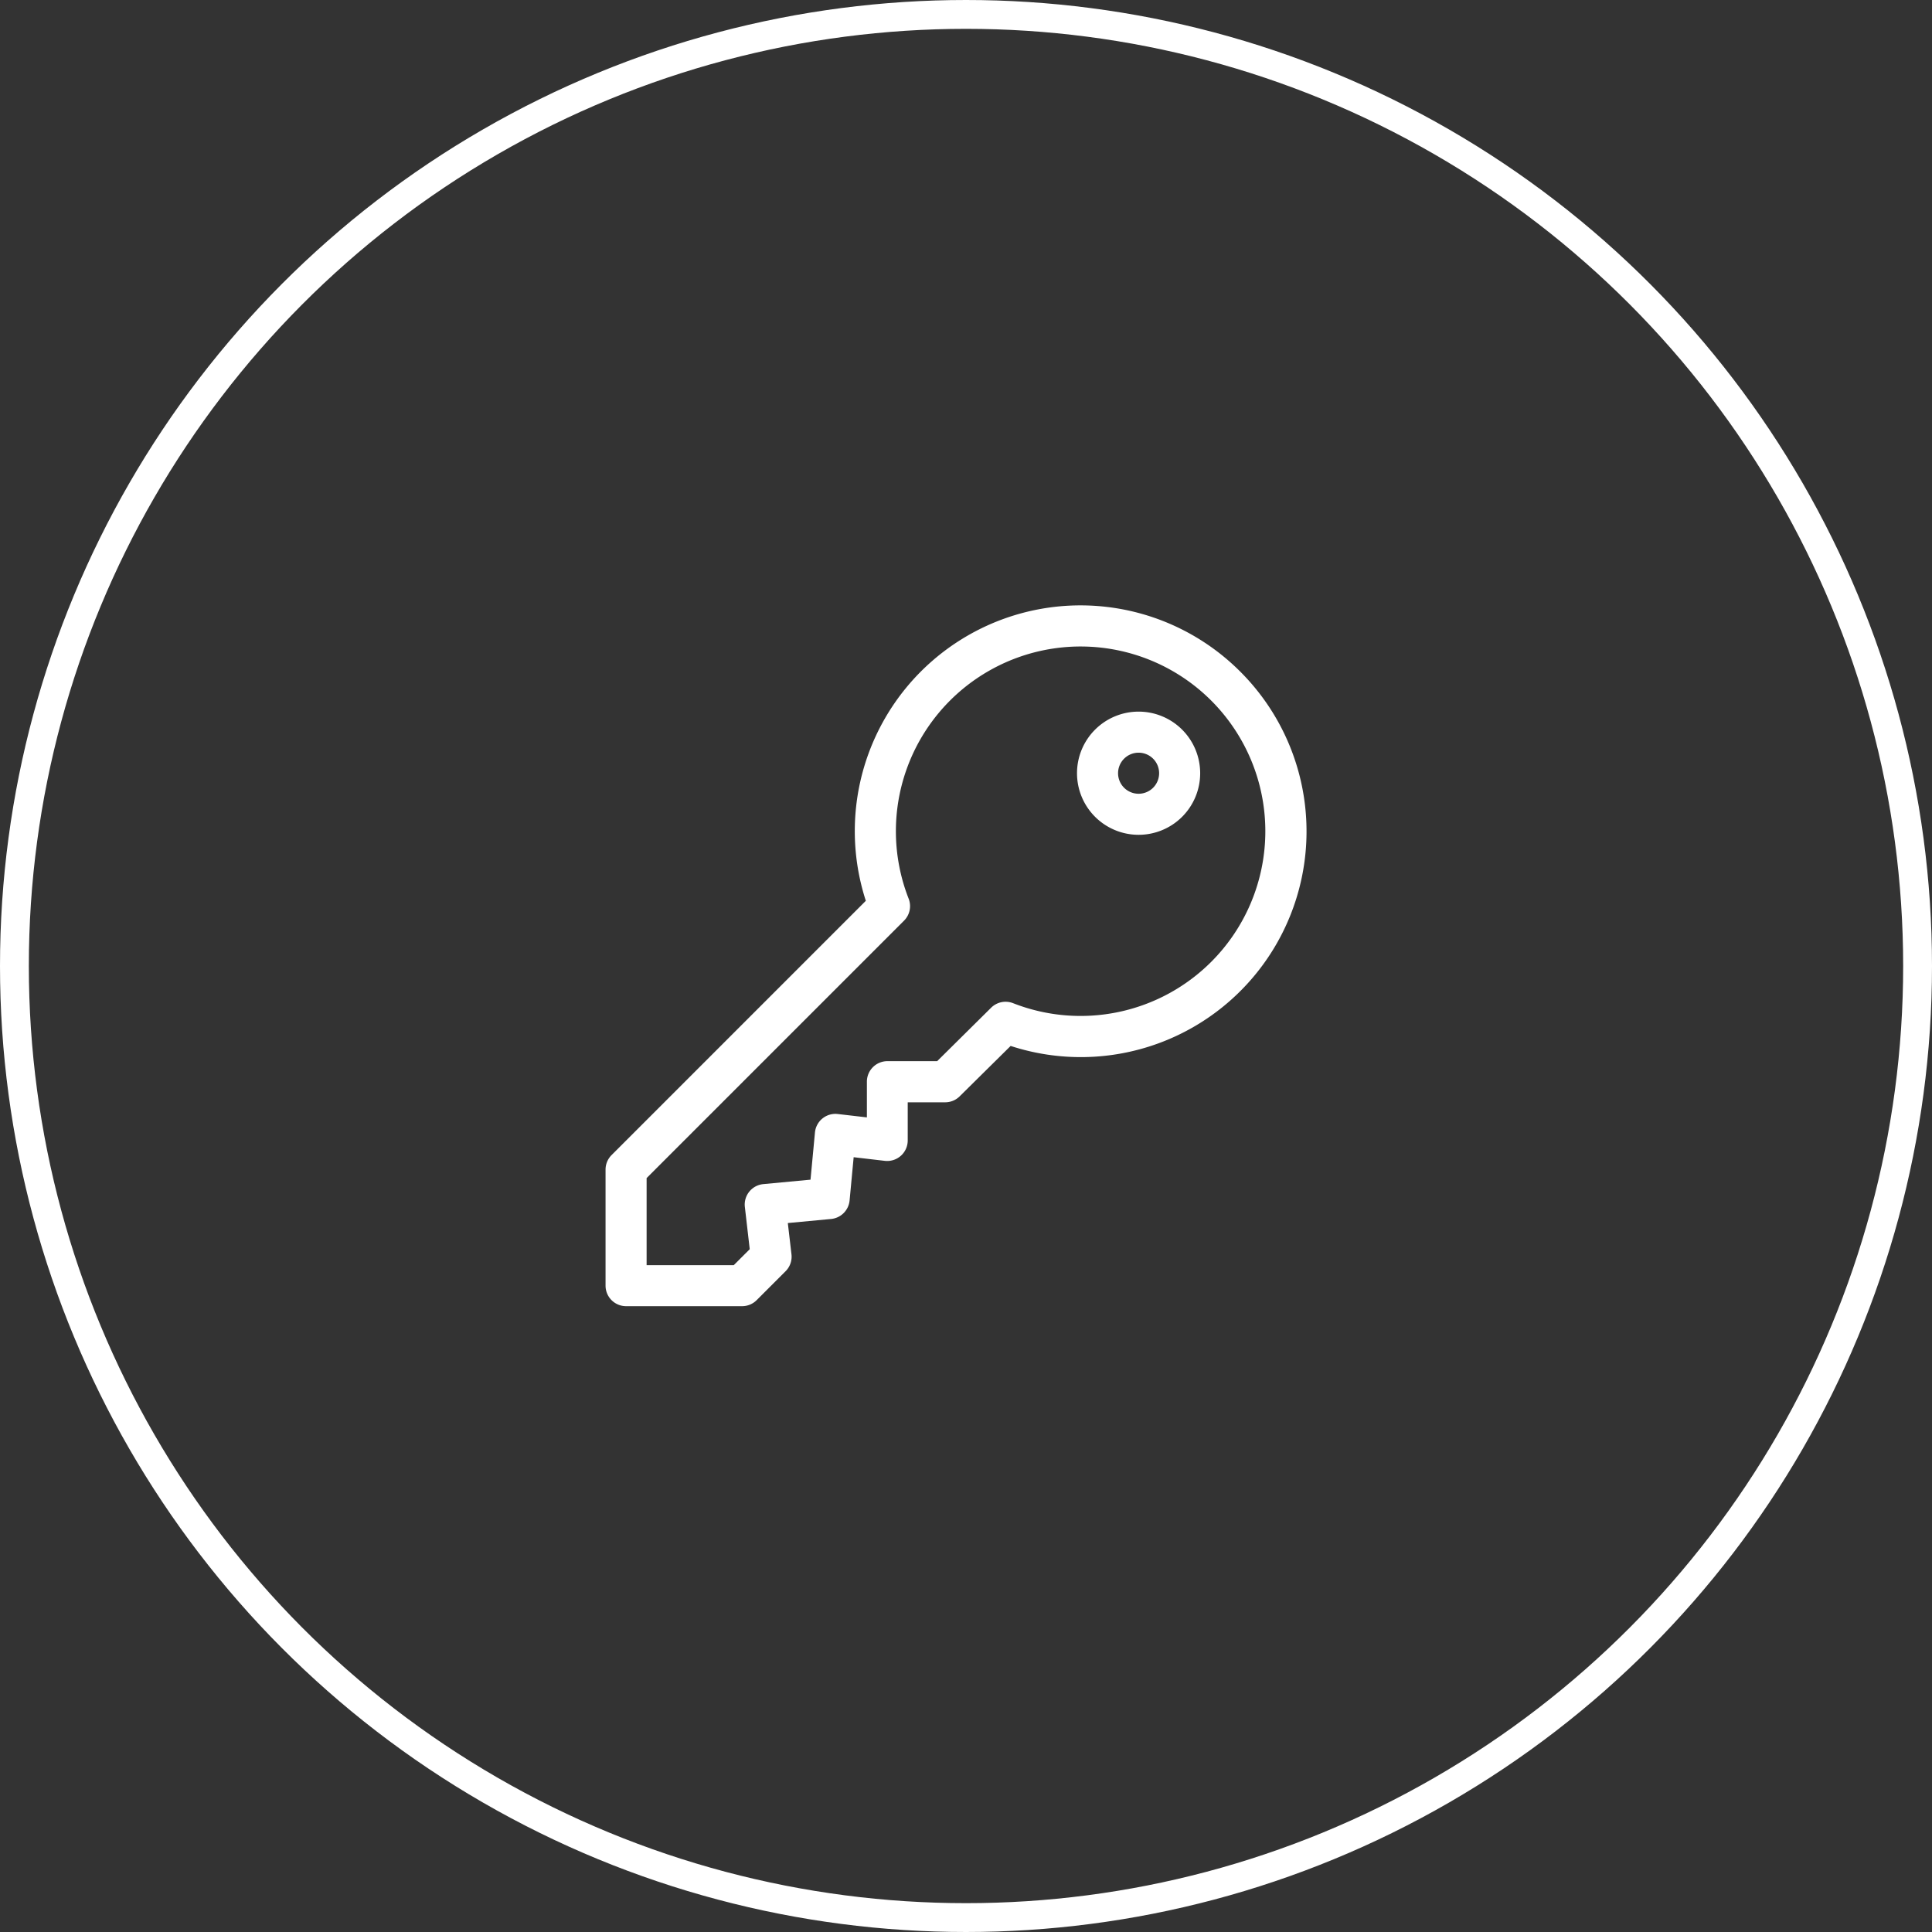
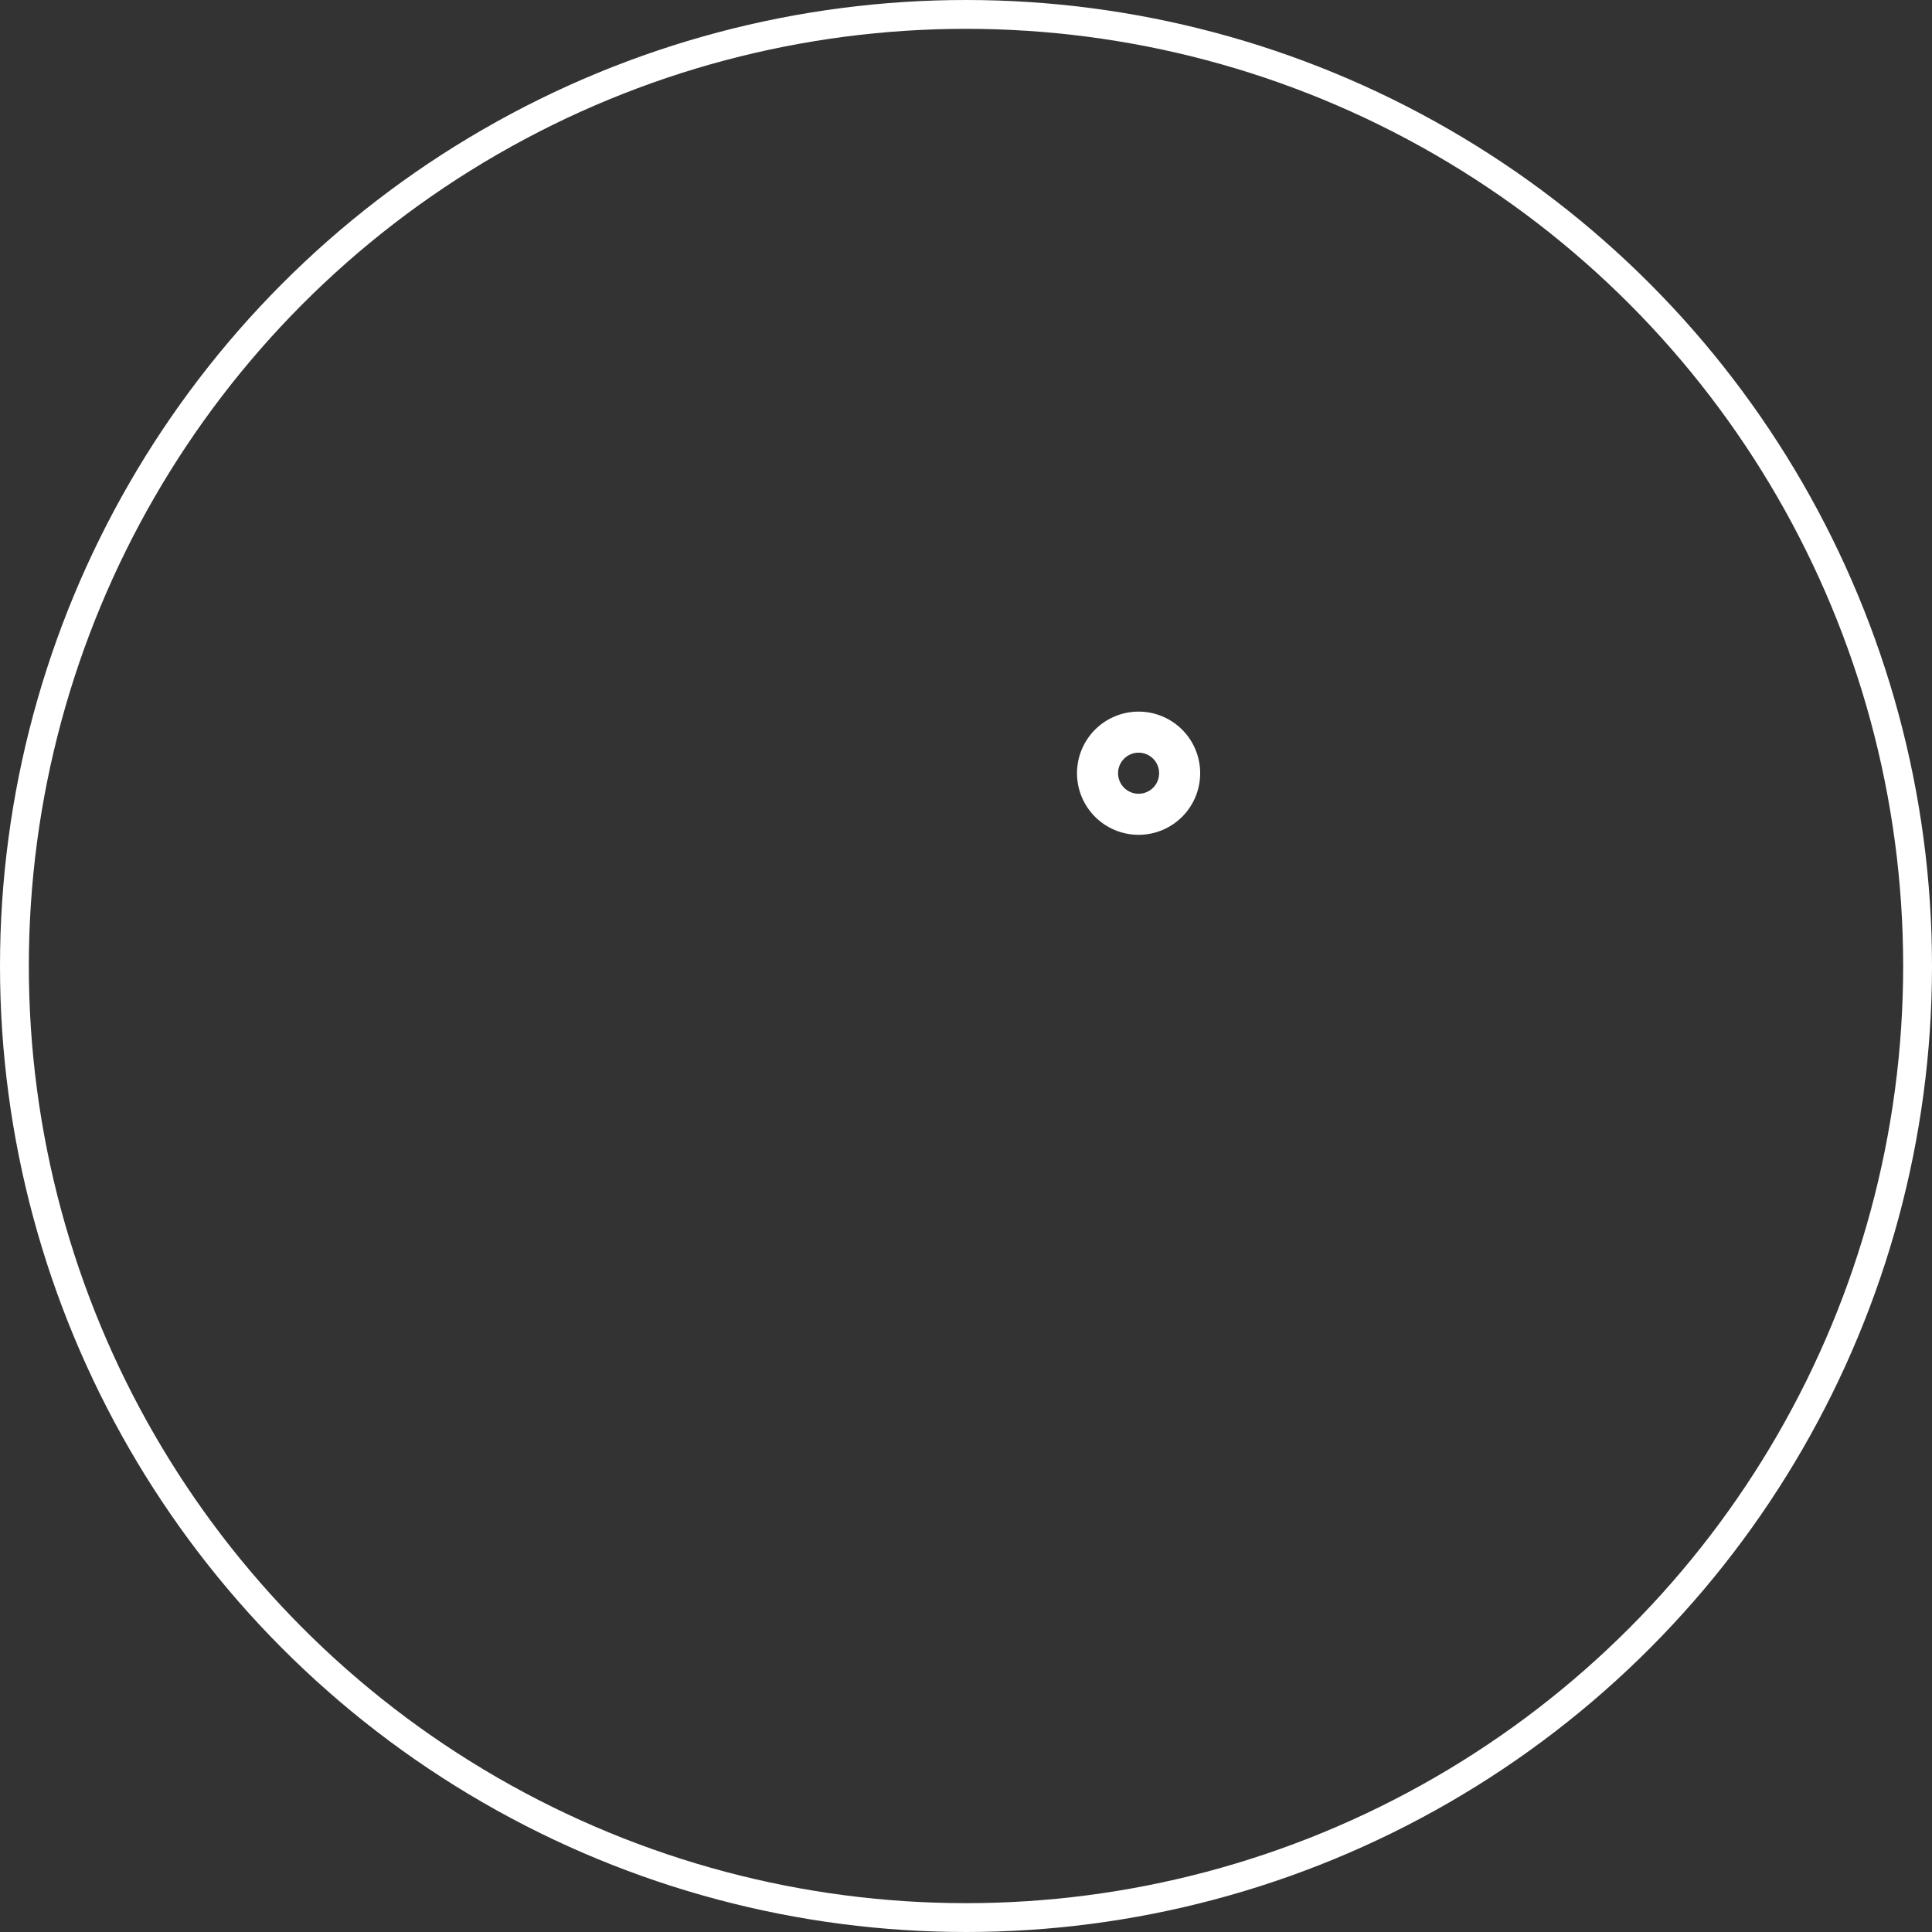
<svg xmlns="http://www.w3.org/2000/svg" width="67" height="67" viewBox="0 0 67 67">
  <rect x="0" y="0" width="67" height="67" fill="#333333" stroke="none" />
  <g id="Group_114126" data-name="Group 114126" transform="translate(-567 -5639)">
    <g id="Ellipse_67" data-name="Ellipse 67" transform="translate(567 5639)" fill="none" stroke="#fff" stroke-width="1">
-       <circle cx="33.5" cy="33.5" r="33.5" stroke="none" />
      <circle cx="33.5" cy="33.5" r="33" fill="none" />
    </g>
    <g id="Group_114064" data-name="Group 114064" transform="translate(588 5660)">
      <g id="Group_113917" data-name="Group 113917" transform="translate(0 0)">
        <g id="Group_113916" data-name="Group 113916" transform="translate(0 0)">
-           <path id="Path_36" data-name="Path 36" d="M22.01,2.29A7.828,7.828,0,0,0,9.026,10.239L.209,19.057a.712.712,0,0,0-.209.5v4.028a.712.712,0,0,0,.712.712H4.74a.712.712,0,0,0,.5-.209l1.007-1.007a.712.712,0,0,0,.2-.586l-.126-1.081,1.5-.141a.712.712,0,0,0,.642-.642l.141-1.5,1.081.126a.712.712,0,0,0,.794-.707V17.227h1.3a.712.712,0,0,0,.5-.206l1.769-1.749A7.828,7.828,0,0,0,22.01,2.29ZM21,12.36a6.409,6.409,0,0,1-6.868,1.429.712.712,0,0,0-.76.157L11.5,15.8H9.775a.712.712,0,0,0-.712.712v1.238l-1.01-.117a.712.712,0,0,0-.791.64l-.154,1.637-1.637.154a.712.712,0,0,0-.64.791L5,22.321l-.555.555H1.424V19.855l8.927-8.927a.712.712,0,0,0,.16-.763A6.406,6.406,0,1,1,21,12.36Z" transform="translate(0 0)" fill="#fff" />
-         </g>
+           </g>
      </g>
      <g id="Group_113919" data-name="Group 113919" transform="translate(16.35 3.68)">
        <g id="Group_113918" data-name="Group 113918">
          <path id="Path_37" data-name="Path 37" d="M348.145,78.153a2.136,2.136,0,1,0,0,3.021A2.138,2.138,0,0,0,348.145,78.153Zm-1.007,2.014a.712.712,0,1,1,0-1.007A.713.713,0,0,1,347.138,80.167Z" transform="translate(-344.499 -77.529)" fill="#fff" />
        </g>
      </g>
    </g>
  </g>
</svg>